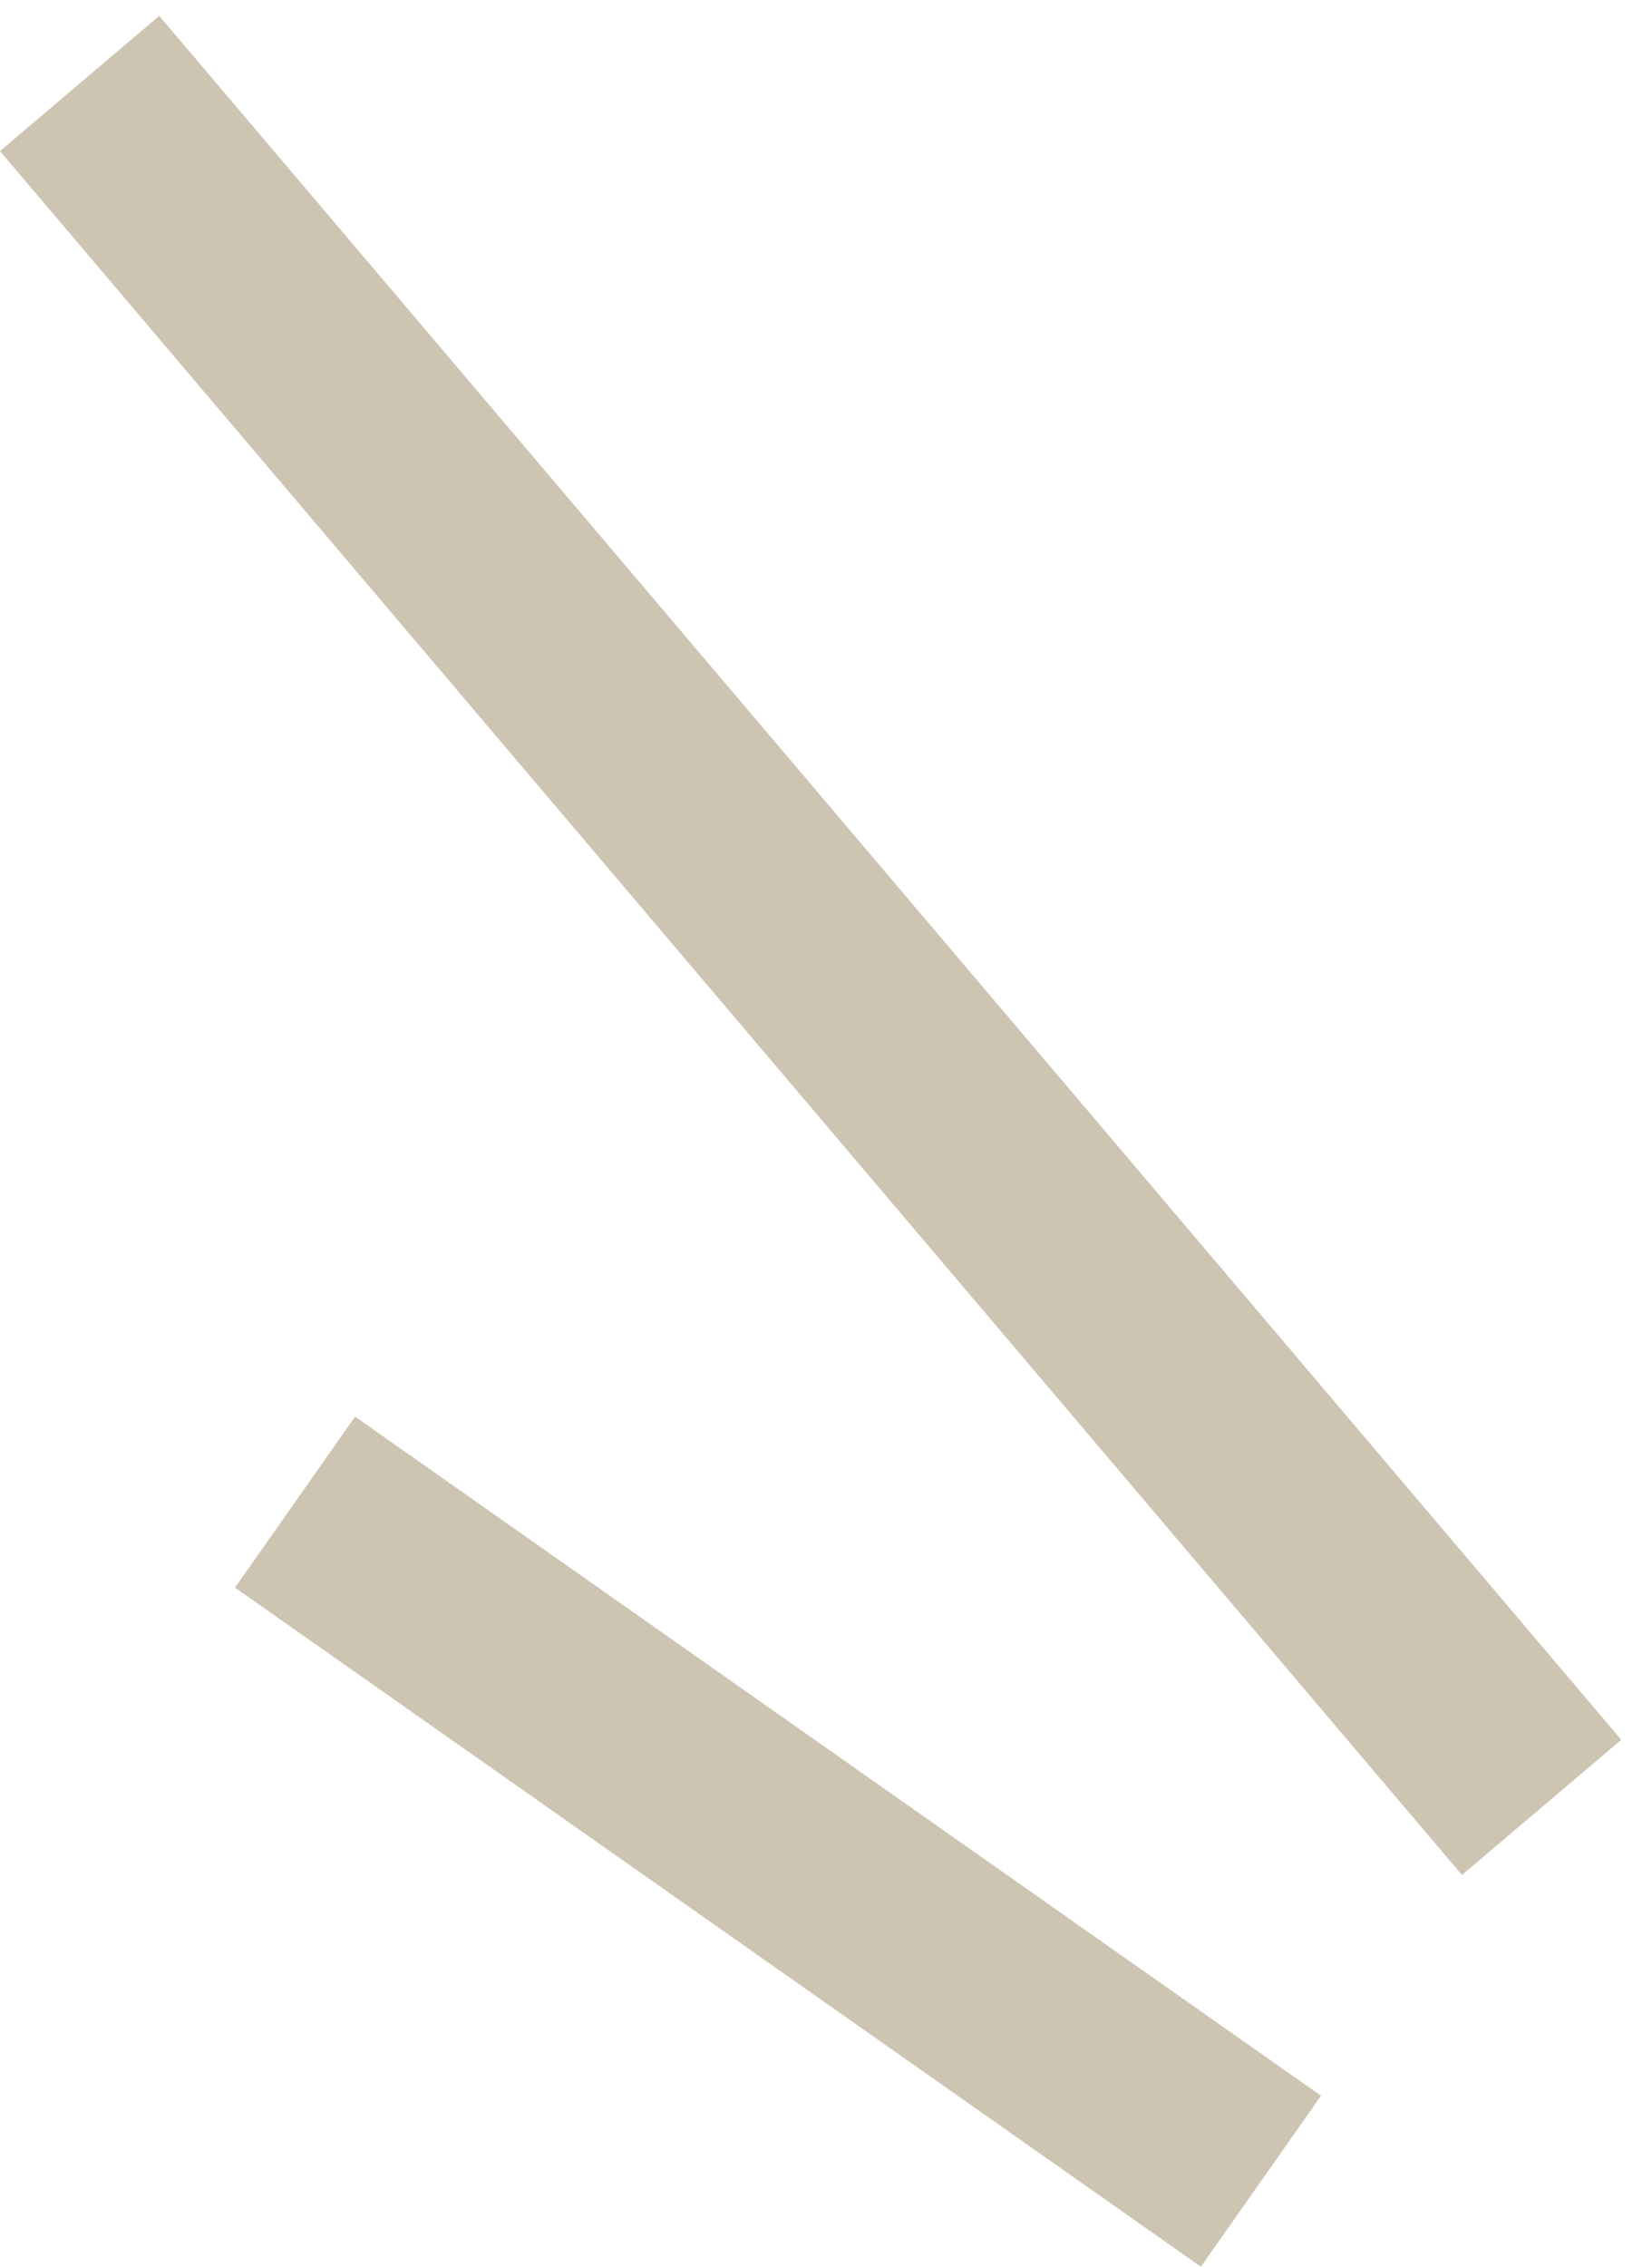
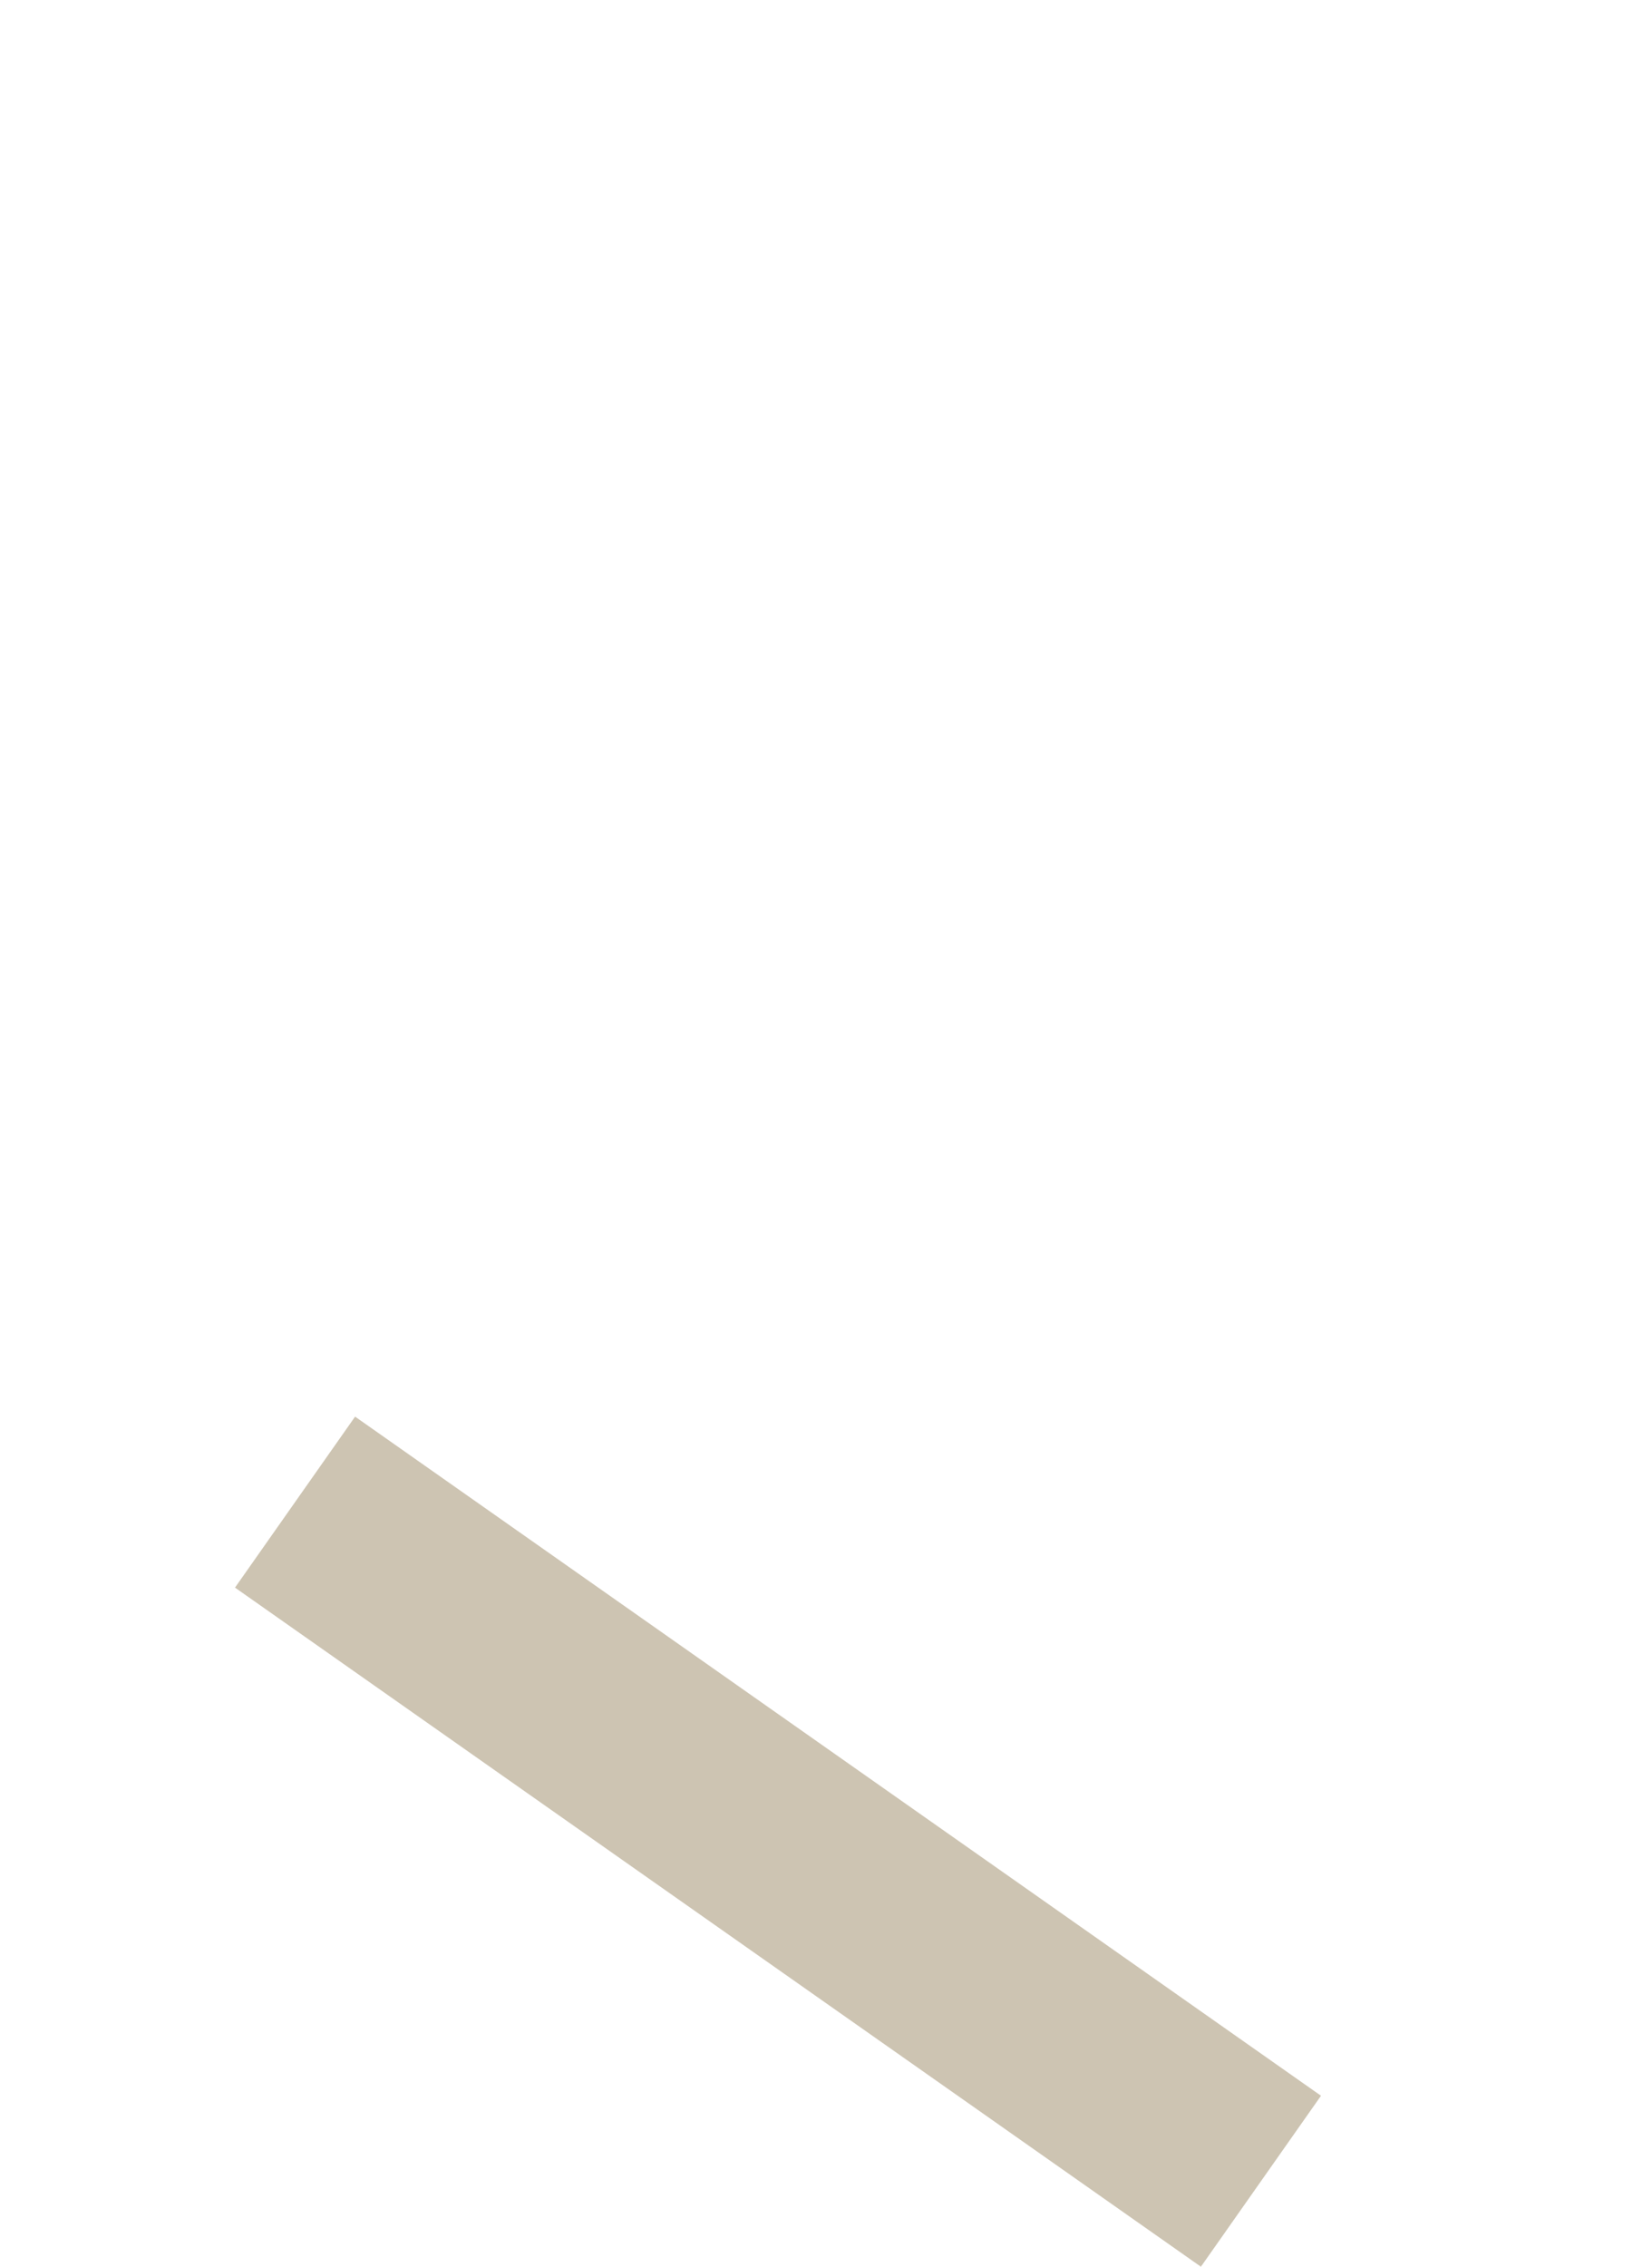
<svg xmlns="http://www.w3.org/2000/svg" width="35" height="48" viewBox="0 0 35 48" fill="none">
-   <line x1="1.687" y1="1.768" x2="32.661" y2="38.273" stroke="#CDC4B2" stroke-width="4.425" />
  <line x1="6.251" y1="31.809" x2="26.715" y2="46.19" stroke="#CDC4B2" stroke-width="4.425" />
</svg>